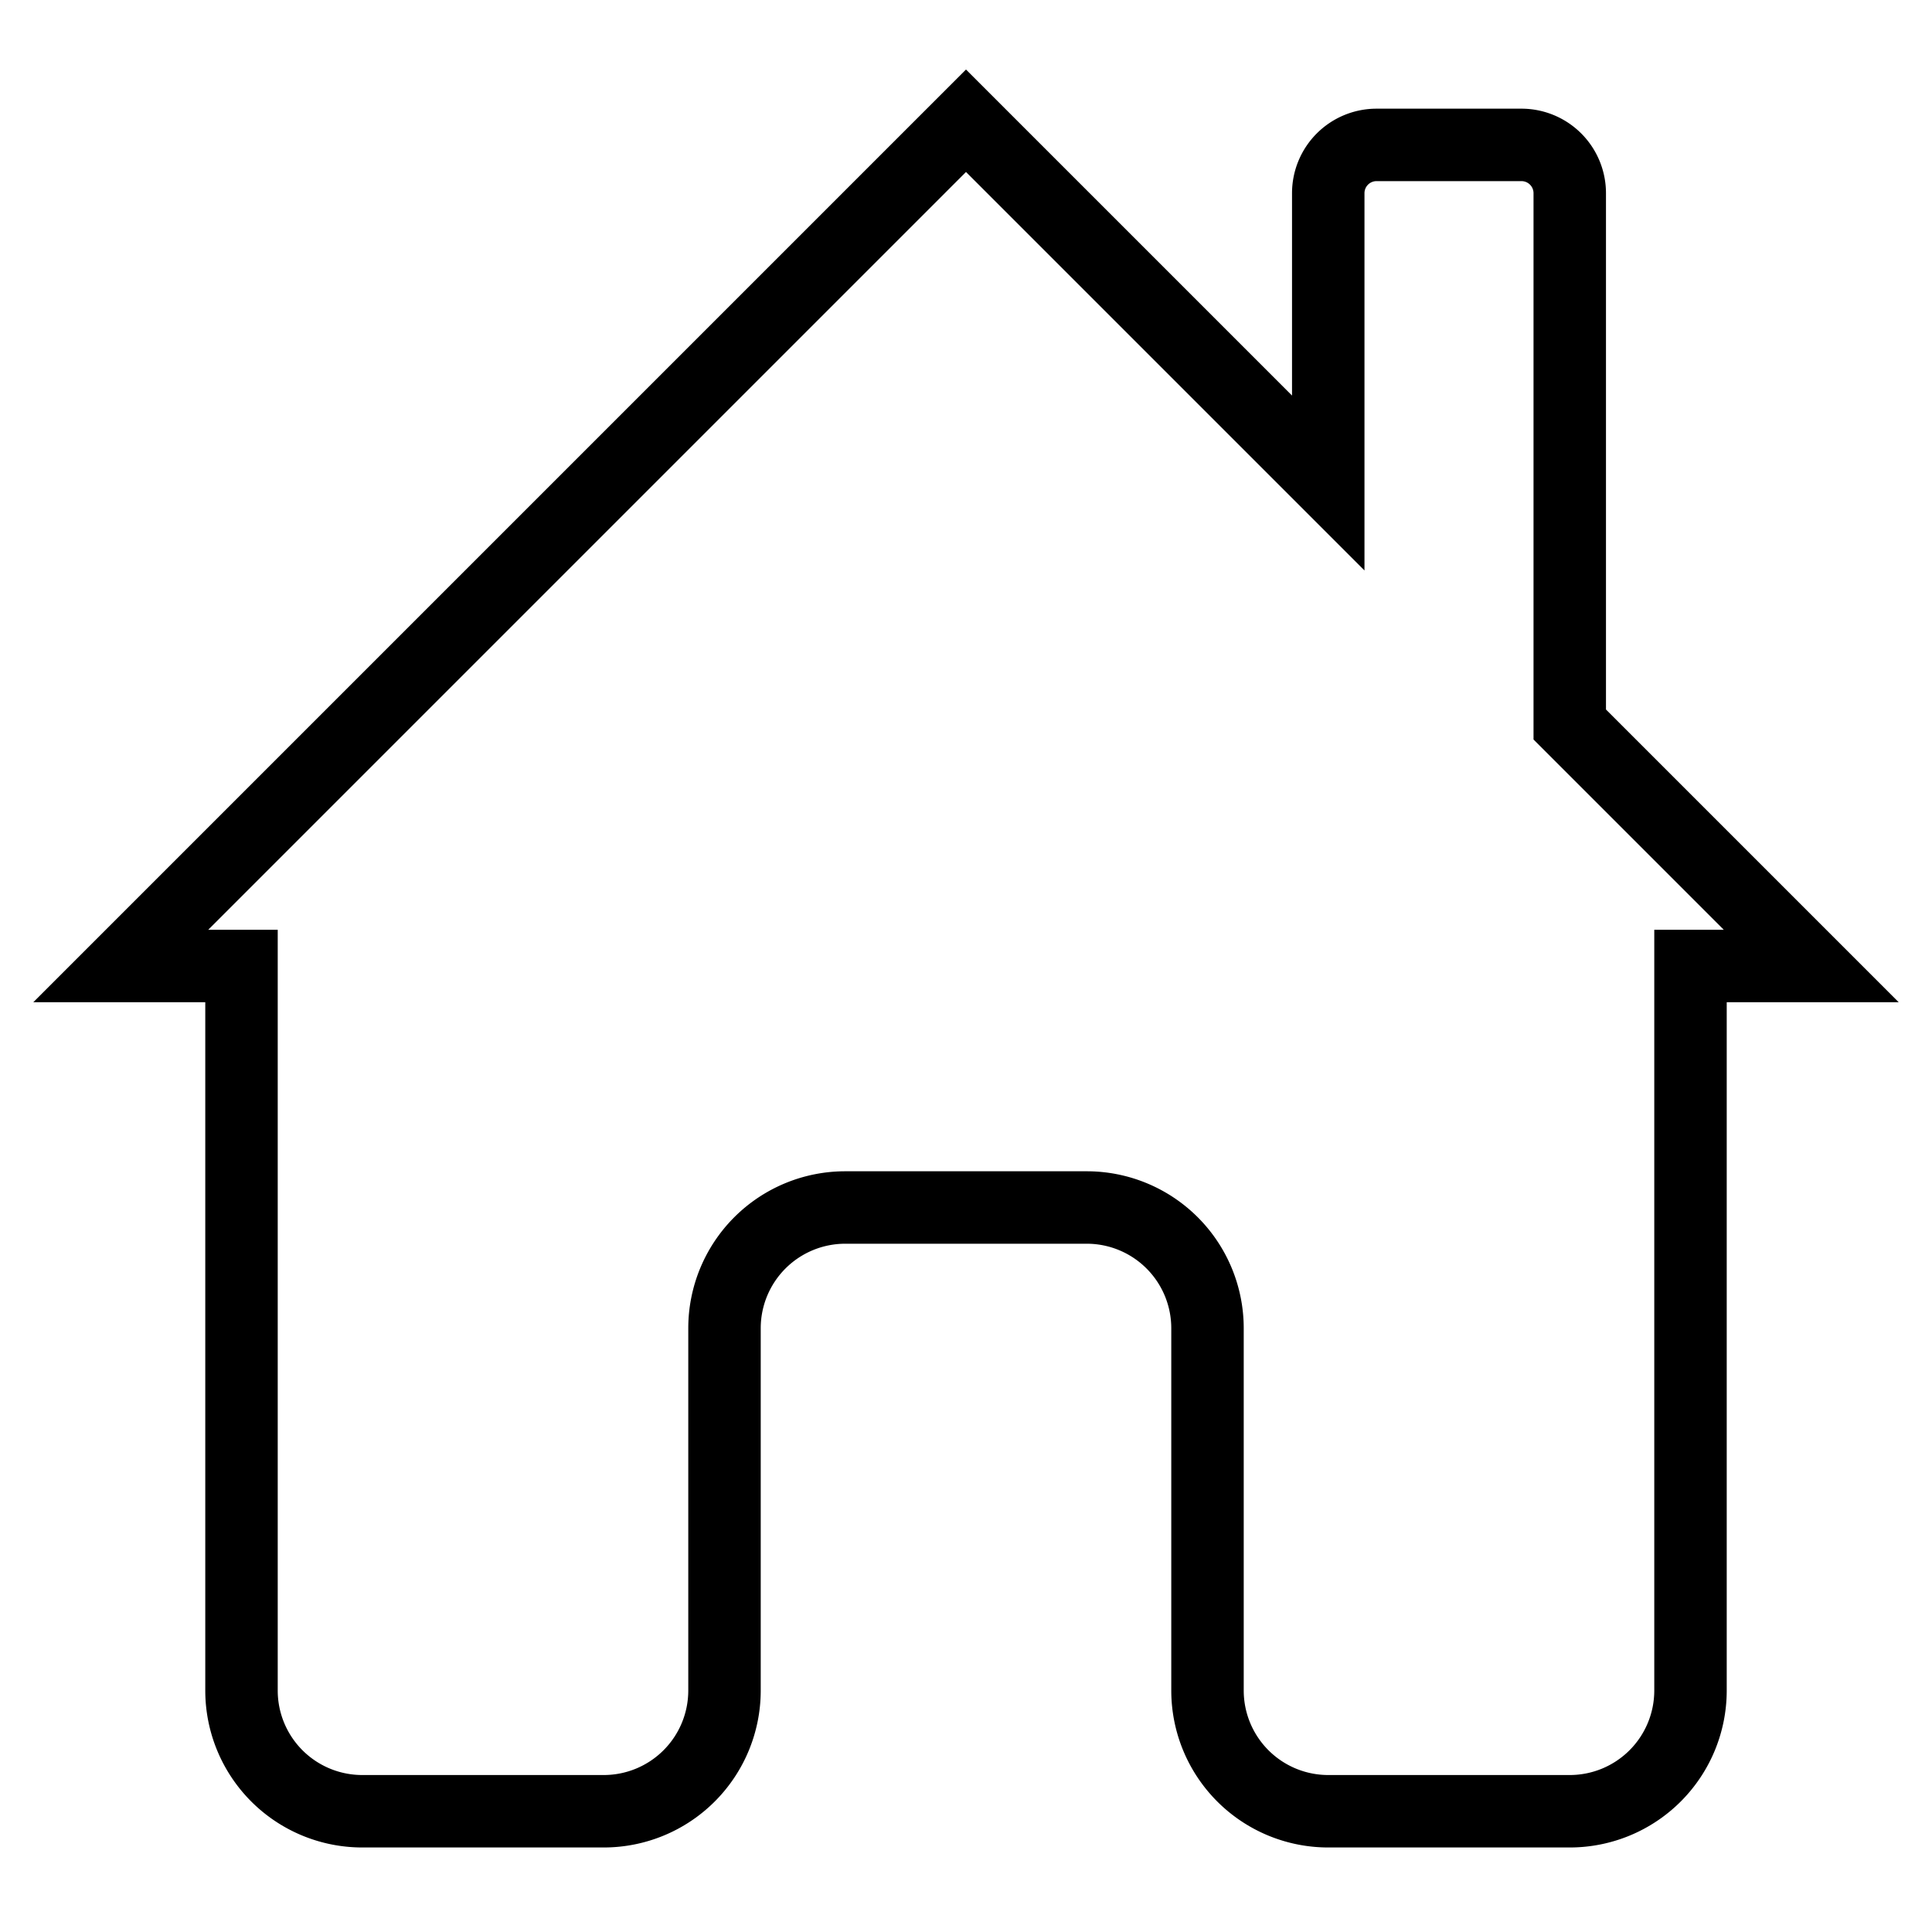
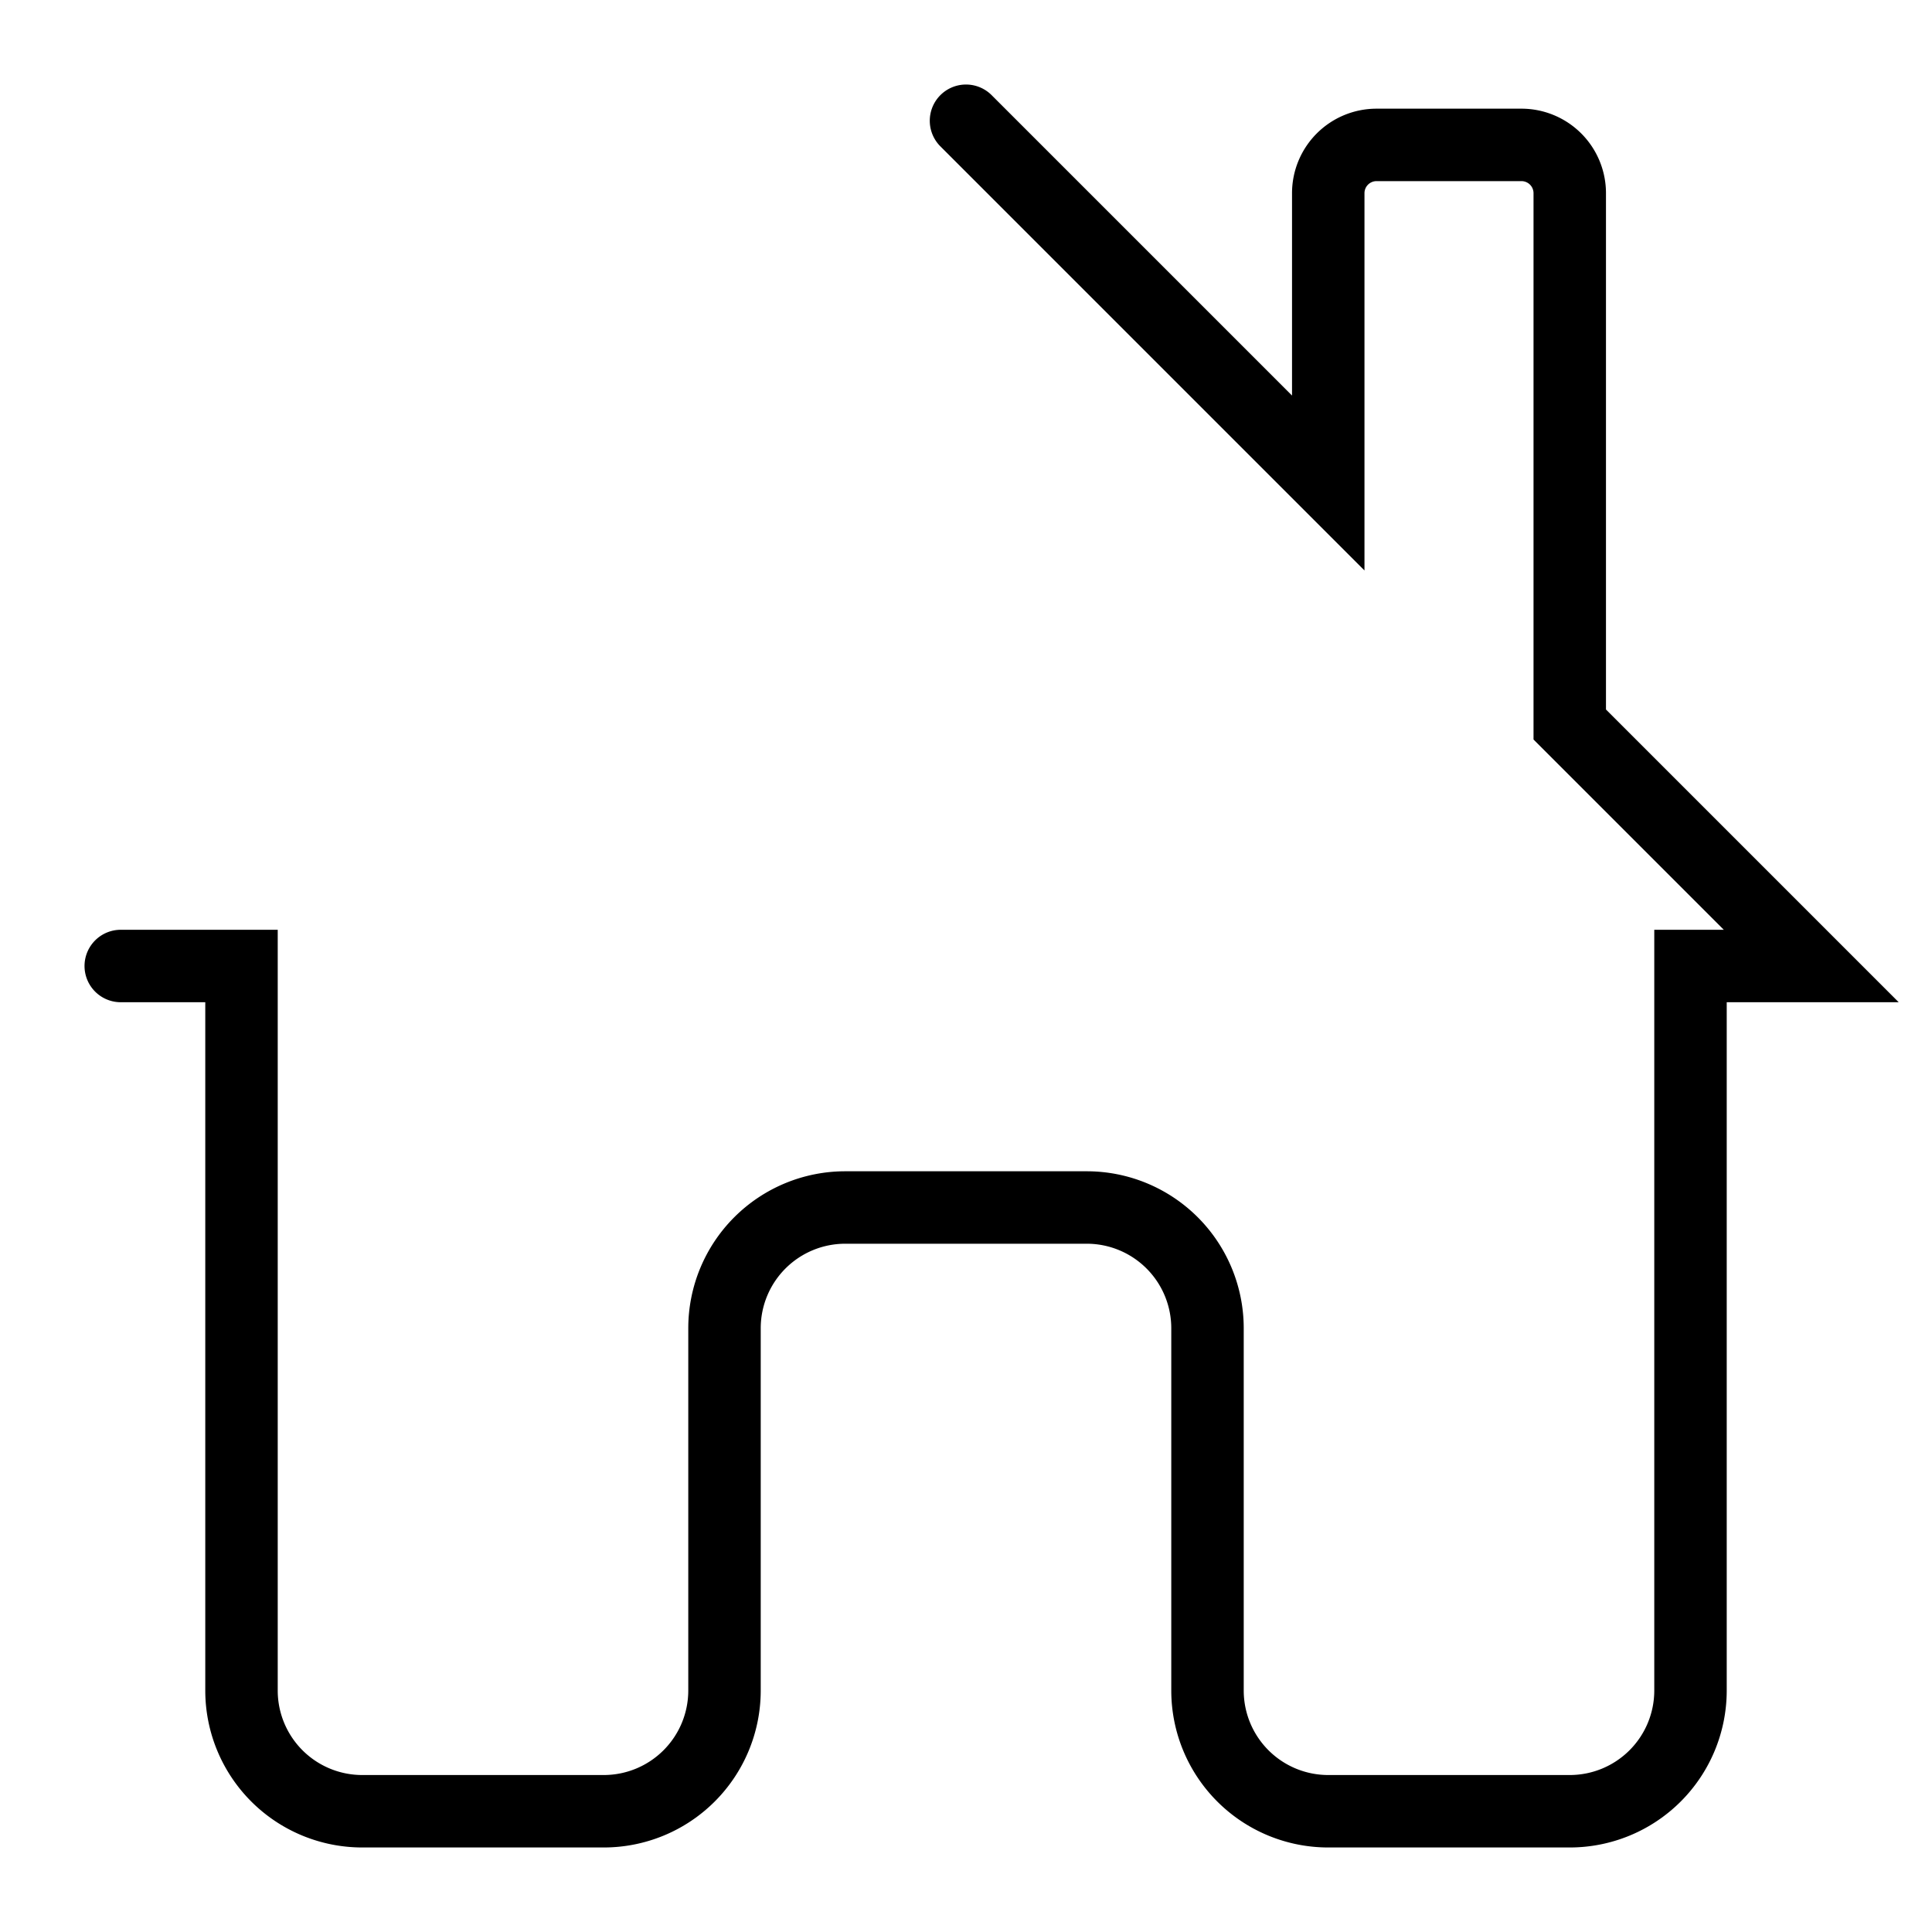
<svg xmlns="http://www.w3.org/2000/svg" viewBox="0 0 400 400" width="200" height="200" stroke-width="15" stroke-linecap="round" fill="none">
-   <path d="M 200 25 L 275 100 V 40 A 10,10,0,0,1,285,30 H 315 A 10,10,0,0,1,325,40 V 150 L 375 200 H 350 V 350 A 25,25,0,0,1,325,375 H 275 A 25,25,0,0,1,250,350 V 275 A 25,25,0,0,0,225,250 H 175 A 25,25,0,0,0,150,275 V 350 A 25,25,0,0,1,125,375 H 75 A 25,25,0,0,1,50,350 V 200 H 25 Z" stroke="black" />
+   <path d="M 200 25 L 275 100 V 40 A 10,10,0,0,1,285,30 H 315 A 10,10,0,0,1,325,40 V 150 L 375 200 H 350 V 350 A 25,25,0,0,1,325,375 H 275 A 25,25,0,0,1,250,350 V 275 A 25,25,0,0,0,225,250 H 175 A 25,25,0,0,0,150,275 V 350 A 25,25,0,0,1,125,375 H 75 A 25,25,0,0,1,50,350 V 200 H 25 " stroke="black" />
</svg>